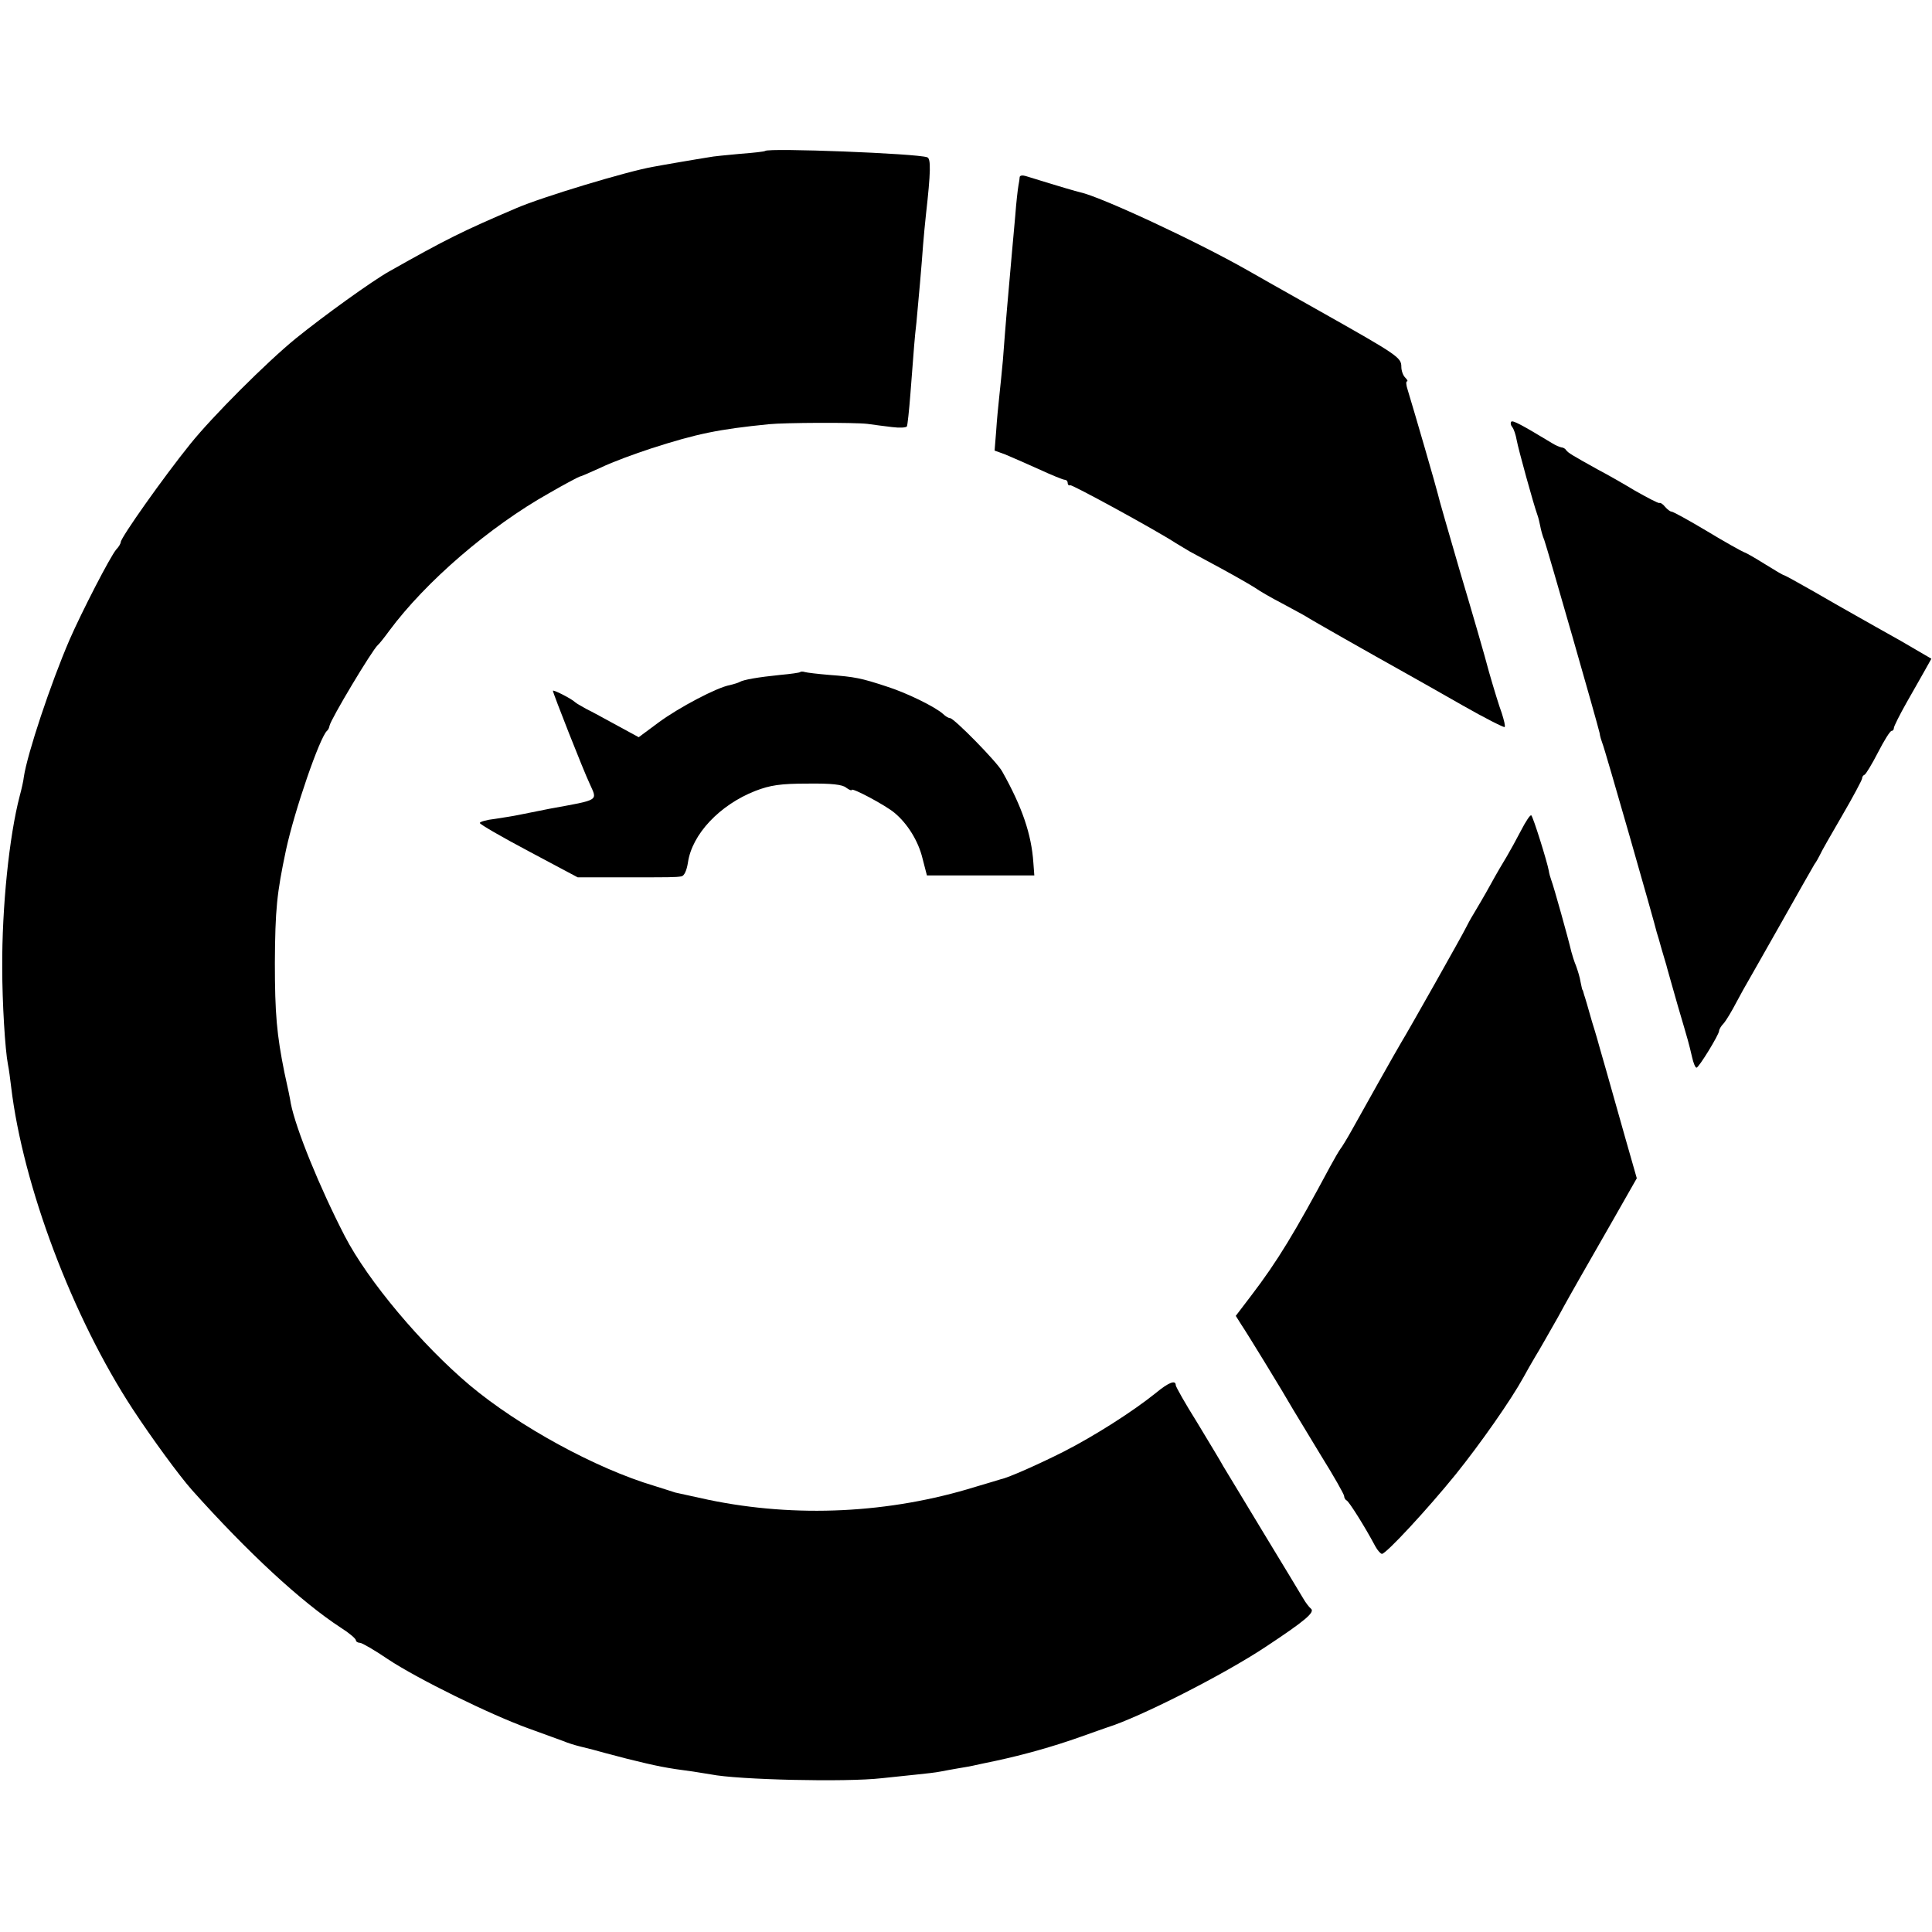
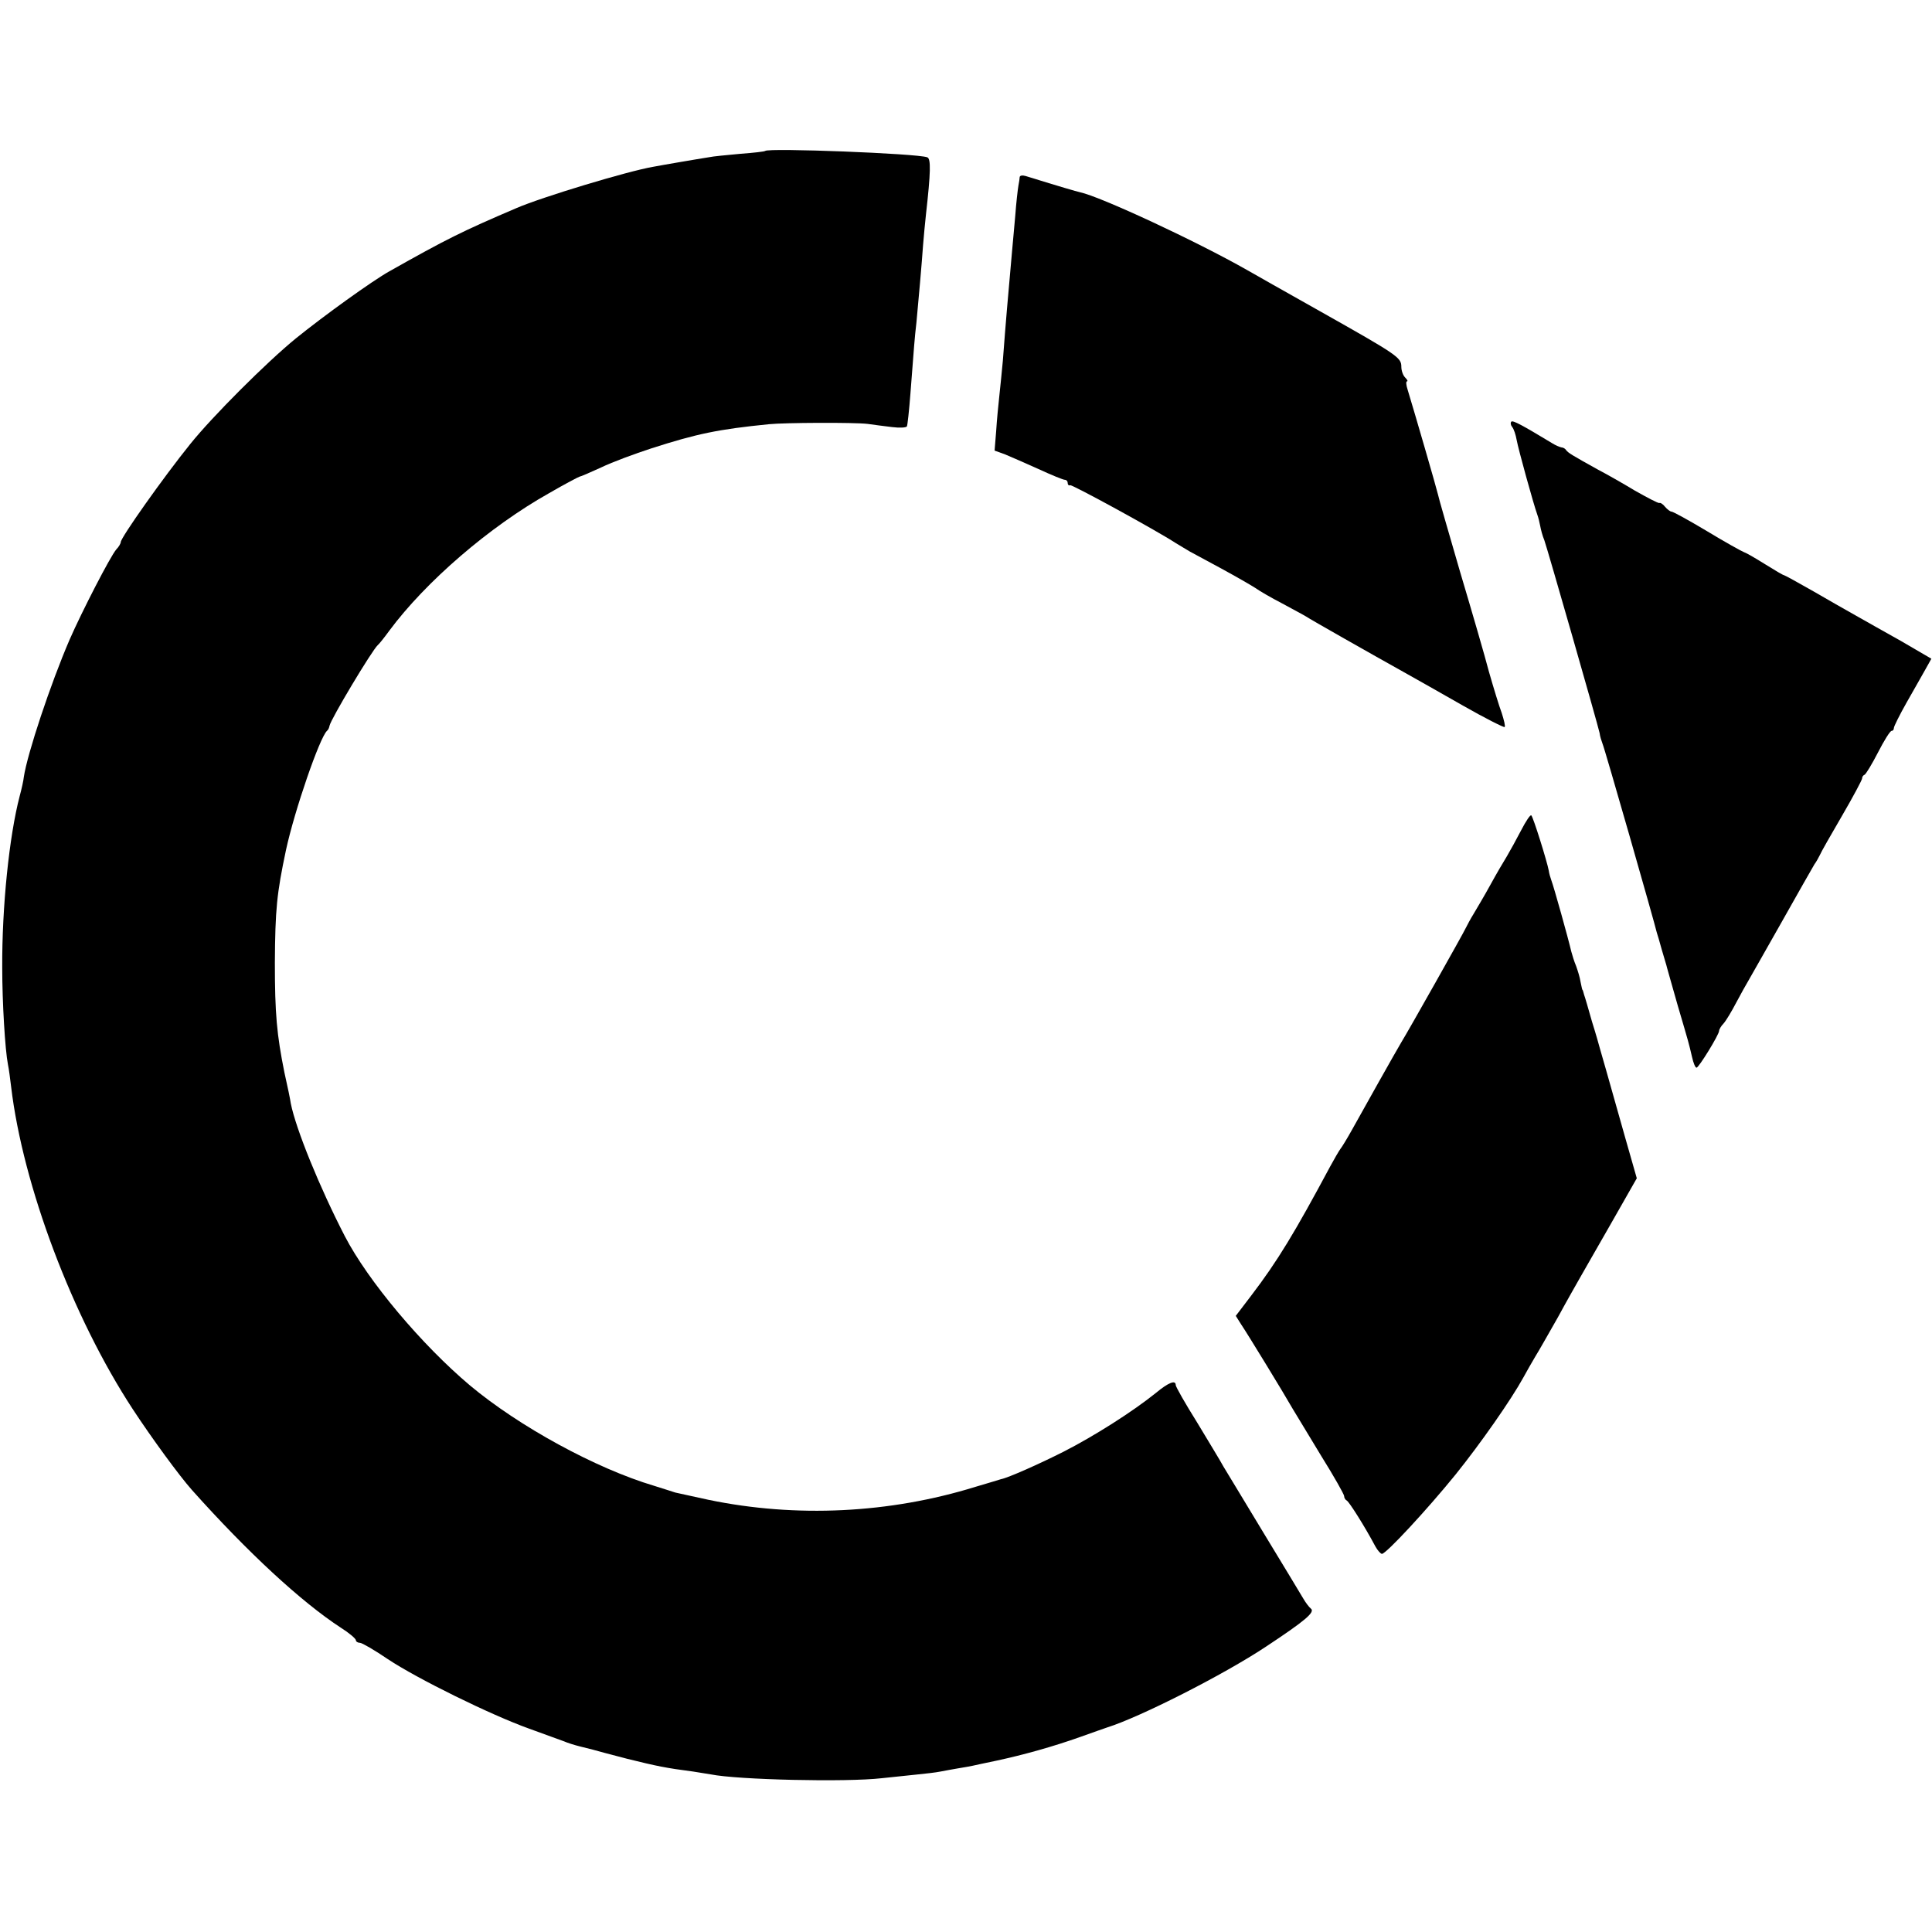
<svg xmlns="http://www.w3.org/2000/svg" version="1.0" width="608pt" height="608pt" viewBox="0 0 608 608" preserveAspectRatio="xMidYMid meet">
  <g transform="translate(0,608) scale(0.1,-0.1)" fill="#000000" stroke="none">
    <path d="M2408 5605 c-2 -2 -37 -6 -78 -9 -42 -4 -87 -8 -100 -11 -14 -2 -54 -9 -90 -15 -36 -6 -74 -13 -85 -15 -81 -14 -349 -95 -430 -130 -171 -73 -221 -98 -400 -199 -55 -31 -205 -139 -294 -211 -92 -75 -262 -245 -332 -332 -84 -104 -219 -295 -219 -309 0 -4 -6 -15 -14 -23 -19 -22 -109 -197 -147 -284 -60 -139 -133 -359 -144 -432 -1 -11 -7 -38 -13 -60 -33 -126 -56 -349 -55 -540 0 -110 9 -259 18 -305 3 -14 7 -45 10 -70 37 -311 193 -725 383 -1015 59 -90 146 -209 186 -254 176 -197 344 -352 468 -433 27 -17 48 -35 48 -40 0 -4 6 -8 13 -8 6 0 46 -23 87 -51 93 -62 325 -176 445 -219 50 -18 99 -36 110 -40 11 -5 34 -12 50 -16 17 -4 35 -9 40 -10 6 -2 55 -15 109 -29 93 -23 122 -29 207 -40 19 -3 44 -7 56 -9 84 -17 425 -25 538 -12 28 3 75 8 105 11 30 3 66 7 80 10 14 3 39 7 55 10 17 3 37 6 45 8 8 2 42 9 75 16 84 18 178 44 265 75 41 15 80 28 85 30 102 32 365 165 499 254 124 82 156 109 141 120 -5 4 -16 18 -24 32 -8 14 -64 106 -124 205 -60 99 -117 194 -127 210 -9 17 -47 79 -83 139 -37 59 -67 112 -67 117 0 17 -22 9 -63 -25 -72 -58 -193 -135 -289 -184 -77 -39 -176 -83 -198 -87 -3 -1 -39 -12 -80 -24 -271 -84 -565 -98 -840 -41 -52 11 -99 22 -105 23 -5 2 -35 11 -66 21 -185 55 -427 188 -580 316 -152 128 -321 329 -394 470 -79 153 -154 337 -170 418 -1 9 -10 53 -20 97 -24 119 -30 185 -30 345 1 168 6 218 35 355 27 125 106 354 129 375 4 3 7 10 8 16 4 21 134 238 152 254 4 3 20 23 36 45 115 155 316 328 503 433 50 29 94 52 96 52 3 0 33 13 68 29 35 17 106 43 158 60 143 46 210 60 370 76 49 5 268 6 310 1 19 -3 54 -7 77 -10 24 -3 44 -2 47 2 2 4 7 50 11 102 12 156 13 173 19 225 6 63 17 187 21 245 2 25 6 68 9 95 15 133 16 176 4 180 -32 12 -499 30 -510 20z" />
    <path d="M3209 5523 c0 -4 -2 -17 -4 -27 -2 -11 -7 -54 -10 -95 -4 -42 -8 -92 -10 -111 -14 -158 -19 -212 -29 -345 -3 -33 -8 -82 -11 -110 -3 -27 -8 -78 -10 -111 l-5 -62 33 -12 c17 -7 65 -28 105 -46 41 -19 78 -34 83 -34 5 0 9 -4 9 -10 0 -5 3 -9 8 -7 7 2 269 -141 332 -182 14 -8 34 -21 45 -27 11 -6 56 -30 100 -54 44 -24 91 -51 105 -60 14 -10 52 -32 85 -49 33 -18 67 -36 75 -41 13 -9 200 -115 320 -182 25 -14 103 -58 173 -98 70 -40 130 -70 132 -68 3 2 -2 22 -9 44 -8 21 -26 80 -40 129 -13 50 -54 191 -91 315 -36 124 -68 234 -70 245 -4 18 -73 256 -95 328 -5 15 -6 27 -2 27 3 0 1 5 -6 12 -7 7 -12 22 -12 34 0 29 -12 37 -255 174 -110 62 -213 120 -230 130 -160 91 -461 231 -526 245 -13 3 -58 16 -171 51 -10 3 -18 2 -19 -3z" />
    <path d="M4756 4753 c-3 -4 -2 -11 3 -17 5 -6 11 -24 14 -41 5 -28 53 -202 65 -235 3 -8 7 -24 9 -35 2 -11 7 -31 13 -45 10 -28 168 -579 174 -607 1 -10 6 -25 9 -33 6 -12 164 -564 171 -595 2 -5 9 -30 16 -55 7 -25 15 -49 16 -55 1 -5 17 -59 34 -120 35 -119 34 -115 45 -162 4 -18 10 -33 14 -33 7 0 71 104 71 116 0 4 6 15 14 23 8 9 26 39 40 66 15 28 31 57 36 65 5 8 52 92 105 185 53 94 100 177 105 185 6 8 13 21 17 29 3 8 35 64 70 124 35 60 63 113 63 117 0 5 3 10 8 12 4 2 23 33 42 70 19 37 38 68 43 68 4 0 7 4 7 9 0 5 18 41 40 80 22 38 48 85 59 104 l19 34 -96 56 c-54 30 -117 66 -142 80 -25 14 -85 48 -133 76 -49 28 -91 51 -93 51 -3 0 -28 15 -57 33 -29 18 -59 36 -68 39 -8 3 -62 33 -118 67 -57 34 -106 61 -111 61 -4 0 -13 7 -20 15 -6 8 -15 14 -18 12 -4 -1 -38 17 -77 39 -38 23 -91 53 -116 66 -83 46 -94 53 -100 61 -3 5 -10 9 -15 9 -5 1 -18 6 -29 13 -96 58 -124 73 -129 68z" />
-     <path d="M2518 3965 c-1 -2 -30 -6 -63 -9 -69 -7 -115 -15 -127 -22 -5 -3 -19 -7 -31 -10 -40 -7 -160 -70 -225 -118 l-62 -46 -68 37 c-37 20 -80 44 -97 52 -16 9 -32 18 -35 21 -11 11 -70 41 -70 36 0 -7 96 -251 116 -293 24 -54 33 -49 -126 -78 -41 -8 -86 -17 -100 -20 -14 -3 -46 -8 -72 -12 -27 -3 -48 -9 -48 -13 0 -4 69 -44 154 -89 l154 -82 138 0 c157 0 169 0 188 3 9 1 17 18 21 44 13 89 100 181 212 225 47 18 79 23 164 23 76 1 111 -3 122 -13 10 -7 17 -10 17 -7 0 9 108 -49 135 -72 41 -34 75 -89 88 -143 l14 -54 169 0 169 0 -3 40 c-6 89 -35 175 -98 287 -16 30 -152 168 -164 168 -5 0 -15 6 -22 13 -24 22 -115 67 -179 87 -79 26 -99 30 -179 36 -36 3 -70 7 -77 9 -6 2 -13 2 -15 0z" />
    <path d="M4787 3467 c-15 -29 -35 -65 -45 -82 -10 -16 -34 -57 -52 -90 -18 -33 -42 -73 -52 -90 -10 -16 -21 -37 -25 -45 -6 -14 -183 -328 -203 -360 -14 -23 -124 -219 -155 -275 -15 -27 -32 -55 -37 -61 -5 -7 -19 -31 -32 -55 -111 -207 -165 -297 -249 -407 l-48 -63 17 -27 c19 -28 134 -216 163 -267 10 -16 50 -83 89 -147 40 -64 72 -121 72 -126 0 -6 4 -12 8 -14 7 -3 56 -80 90 -144 7 -13 17 -24 21 -24 13 0 142 139 232 250 78 97 174 234 213 305 9 17 26 46 37 65 12 19 44 76 72 125 27 50 58 104 67 120 10 17 54 95 99 173 l82 144 -36 126 c-58 205 -75 266 -80 282 -2 8 -13 47 -25 85 -11 39 -22 77 -25 85 -2 8 -4 15 -5 15 -1 0 -3 11 -6 25 -2 14 -9 36 -14 50 -6 14 -12 34 -15 45 -10 43 -55 204 -63 225 -3 8 -7 22 -8 30 -5 28 -49 169 -55 174 -3 3 -17 -18 -32 -47z" />
  </g>
</svg>